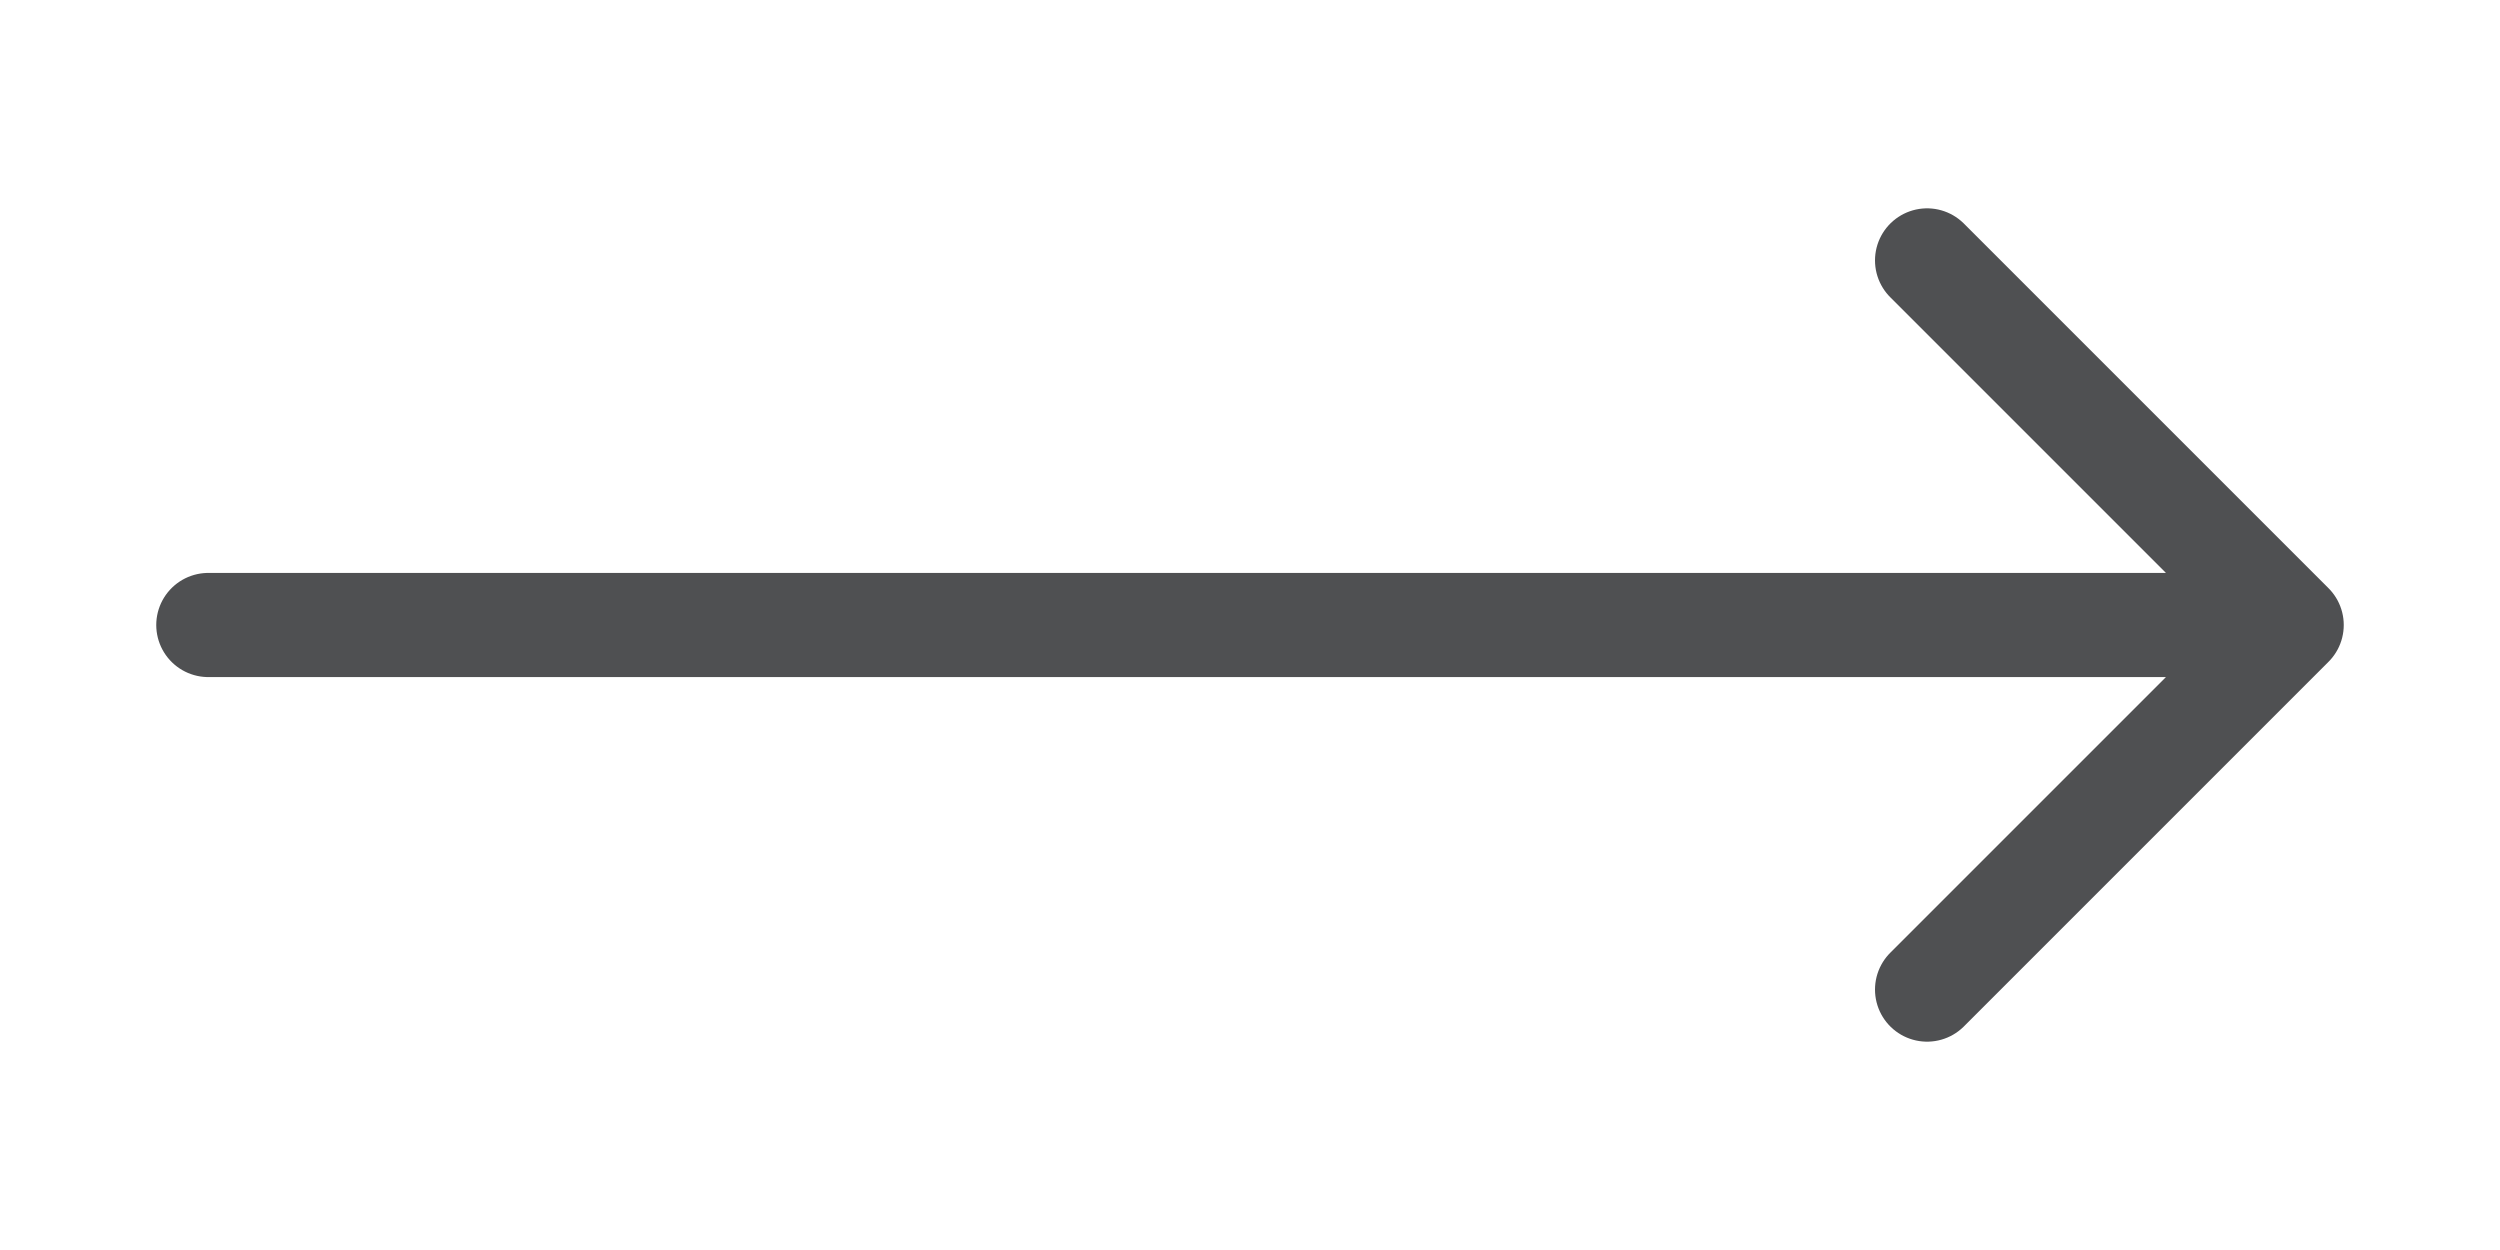
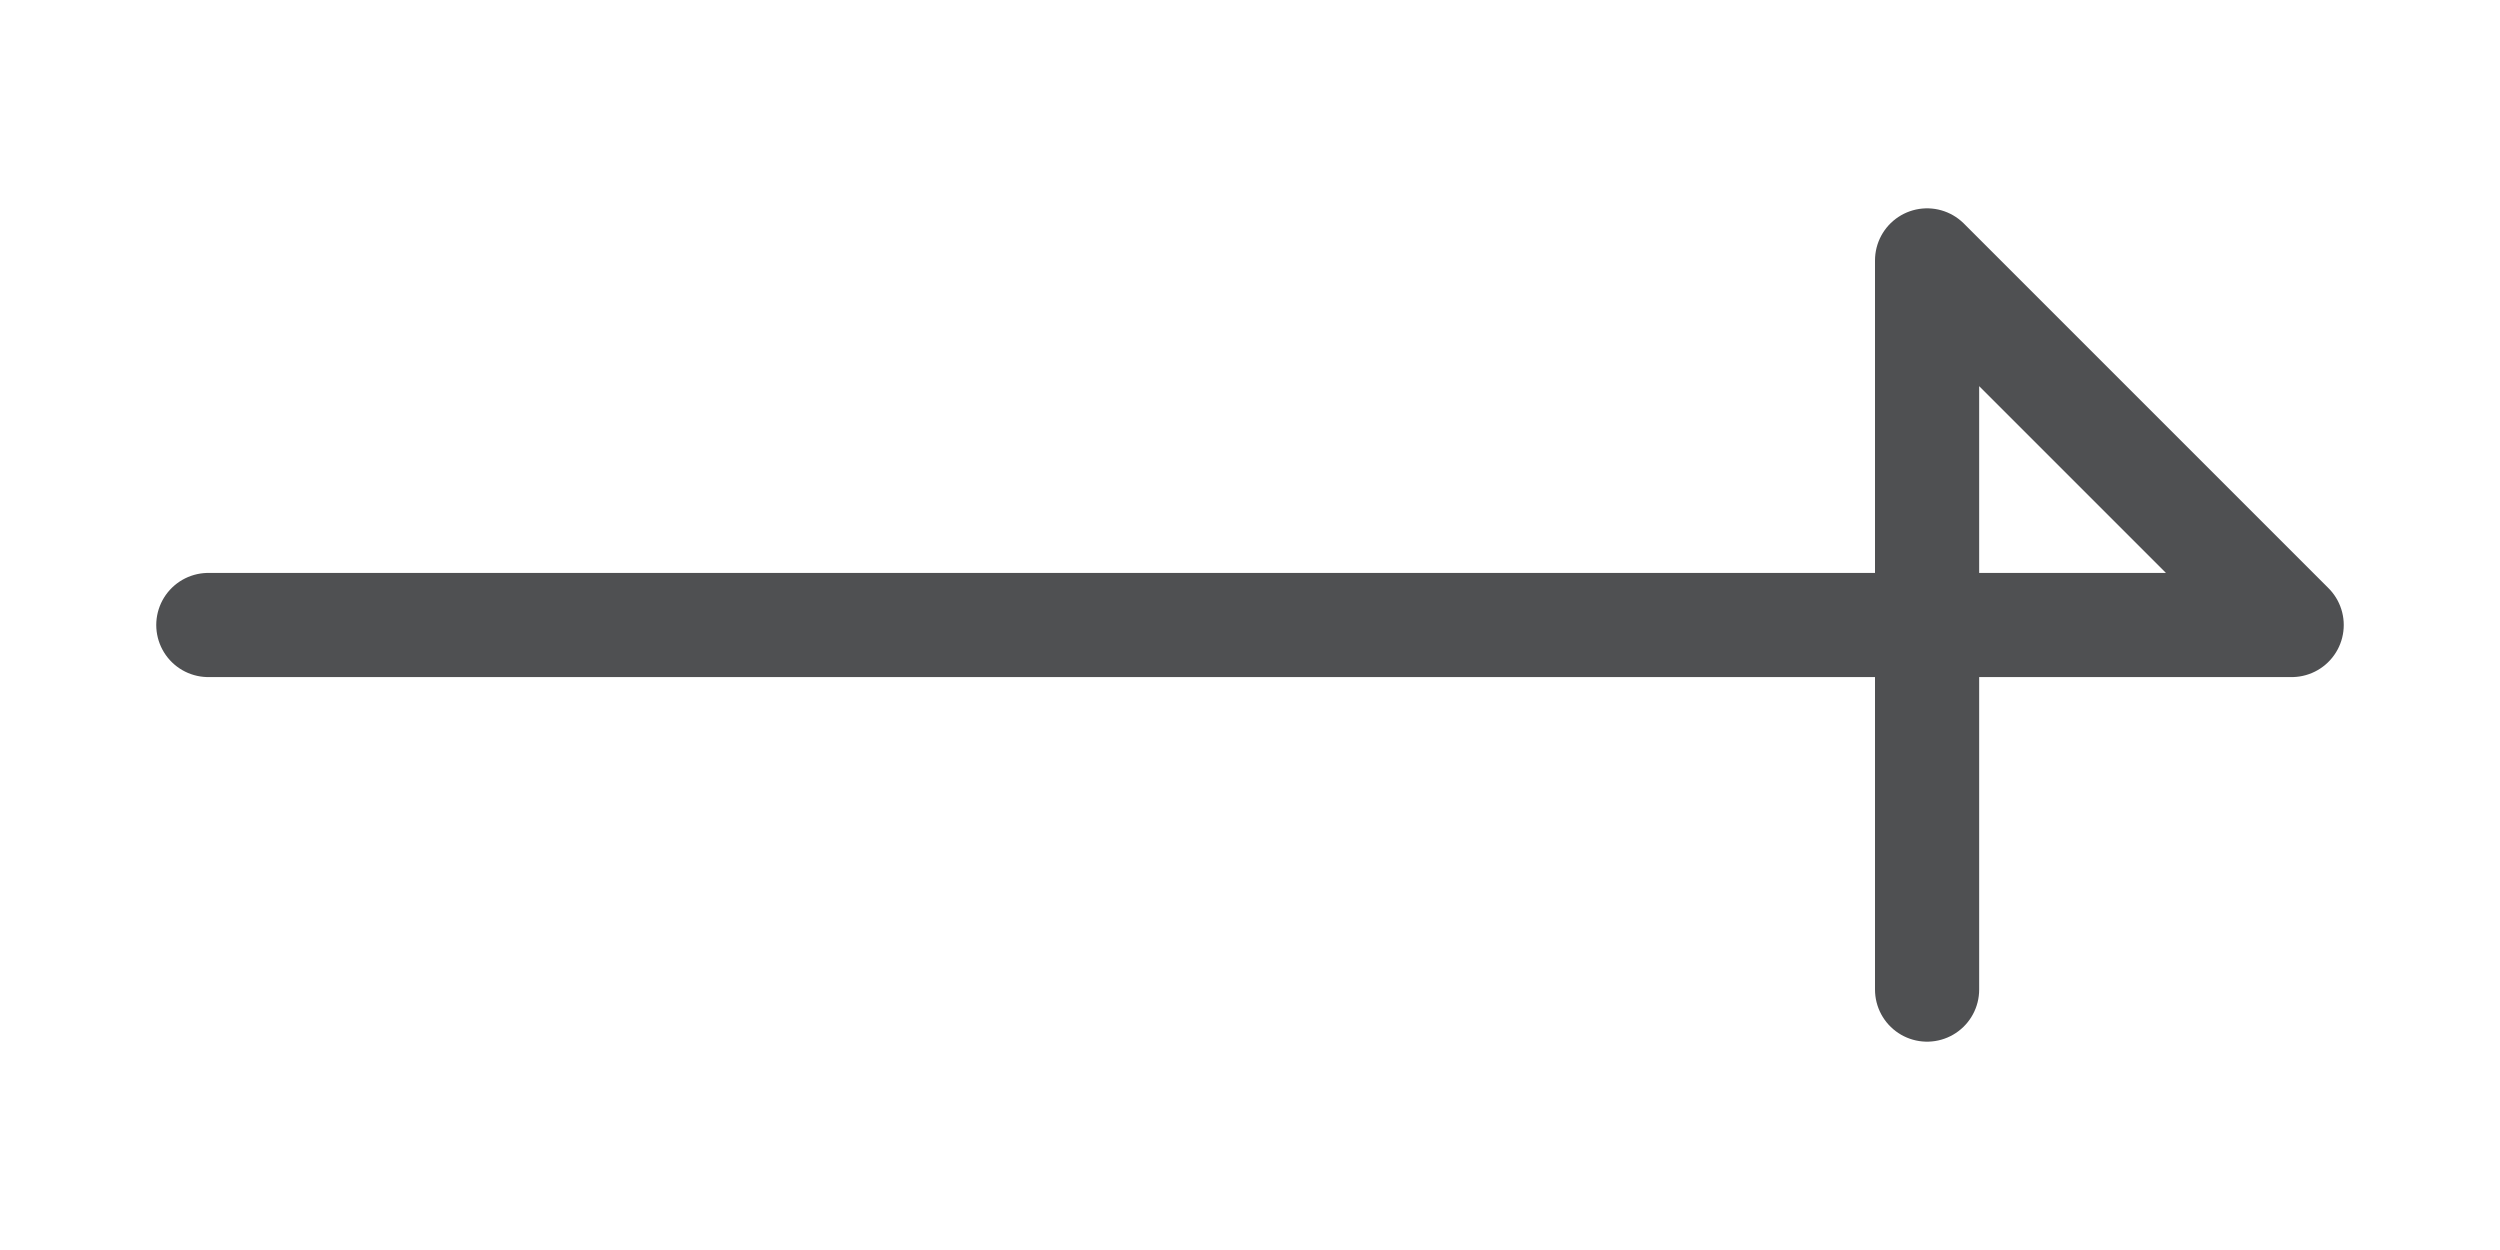
<svg xmlns="http://www.w3.org/2000/svg" width="48" height="24" viewBox="0 0 48 24" fill="none">
-   <path d="M4 12H44M44 12L37 5M44 12L37 19" stroke="#4F5052" stroke-width="2" stroke-linecap="round" stroke-linejoin="round" />
+   <path d="M4 12H44M44 12L37 5L37 19" stroke="#4F5052" stroke-width="2" stroke-linecap="round" stroke-linejoin="round" />
</svg>